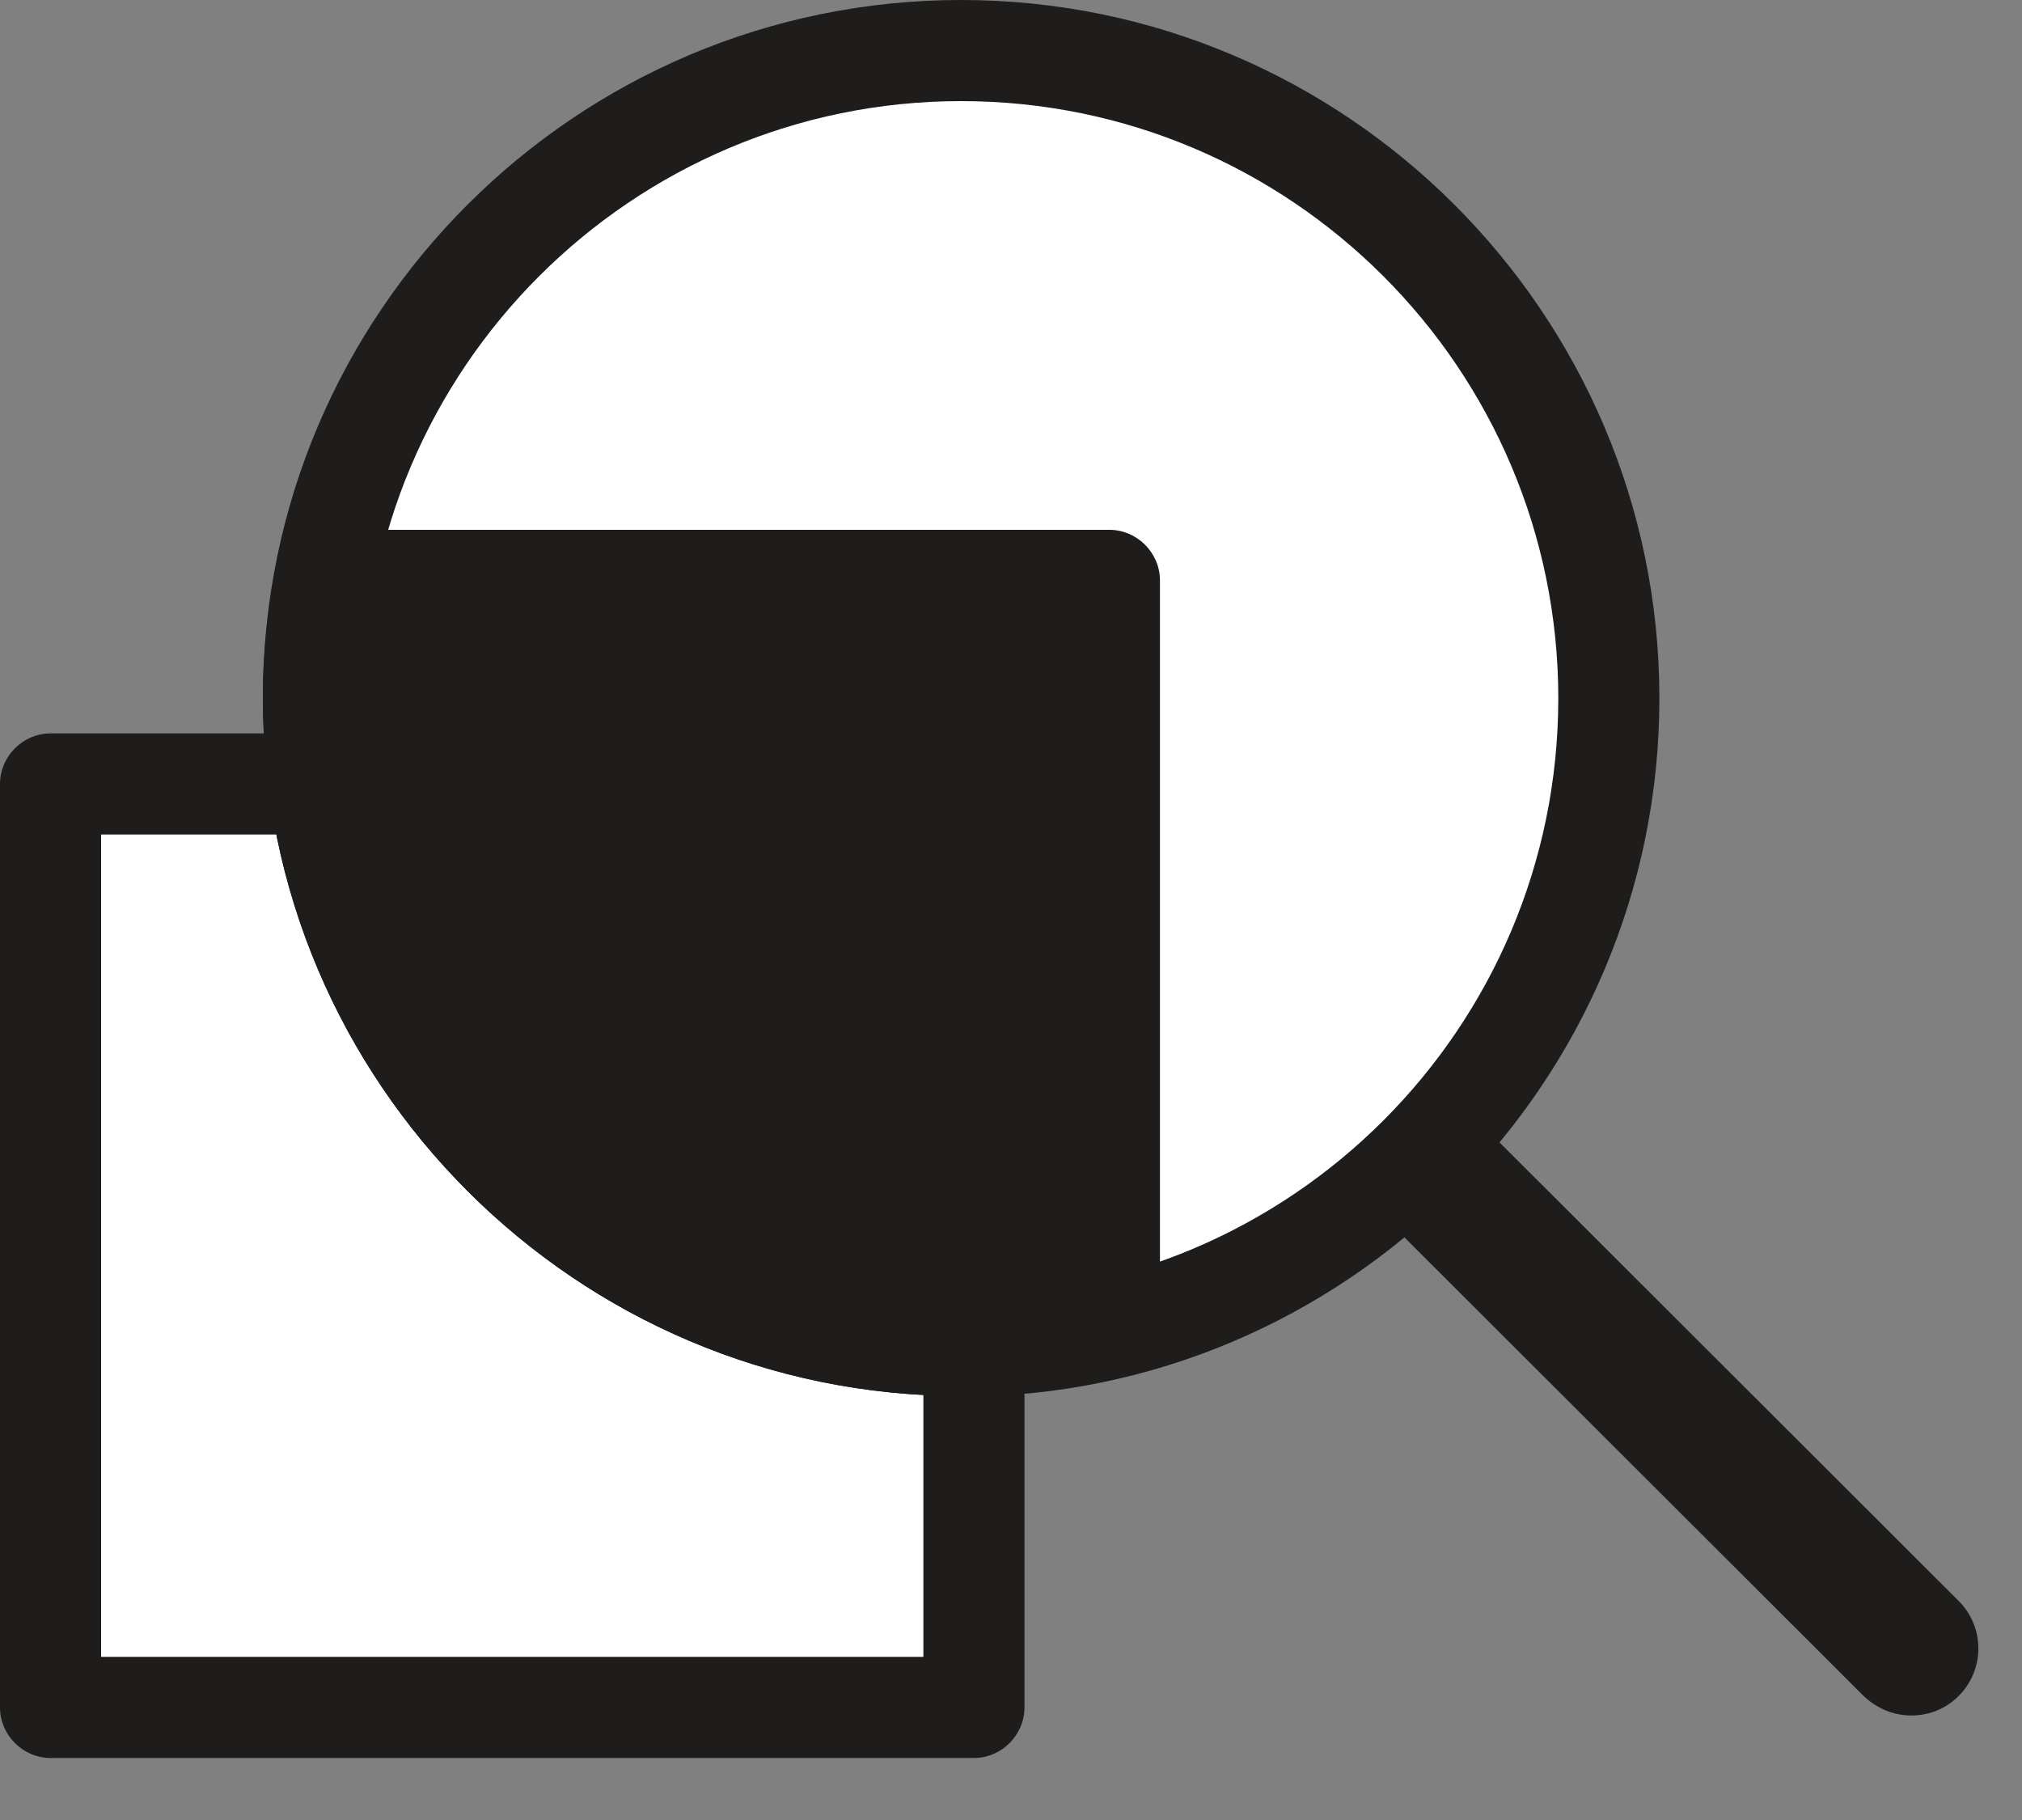
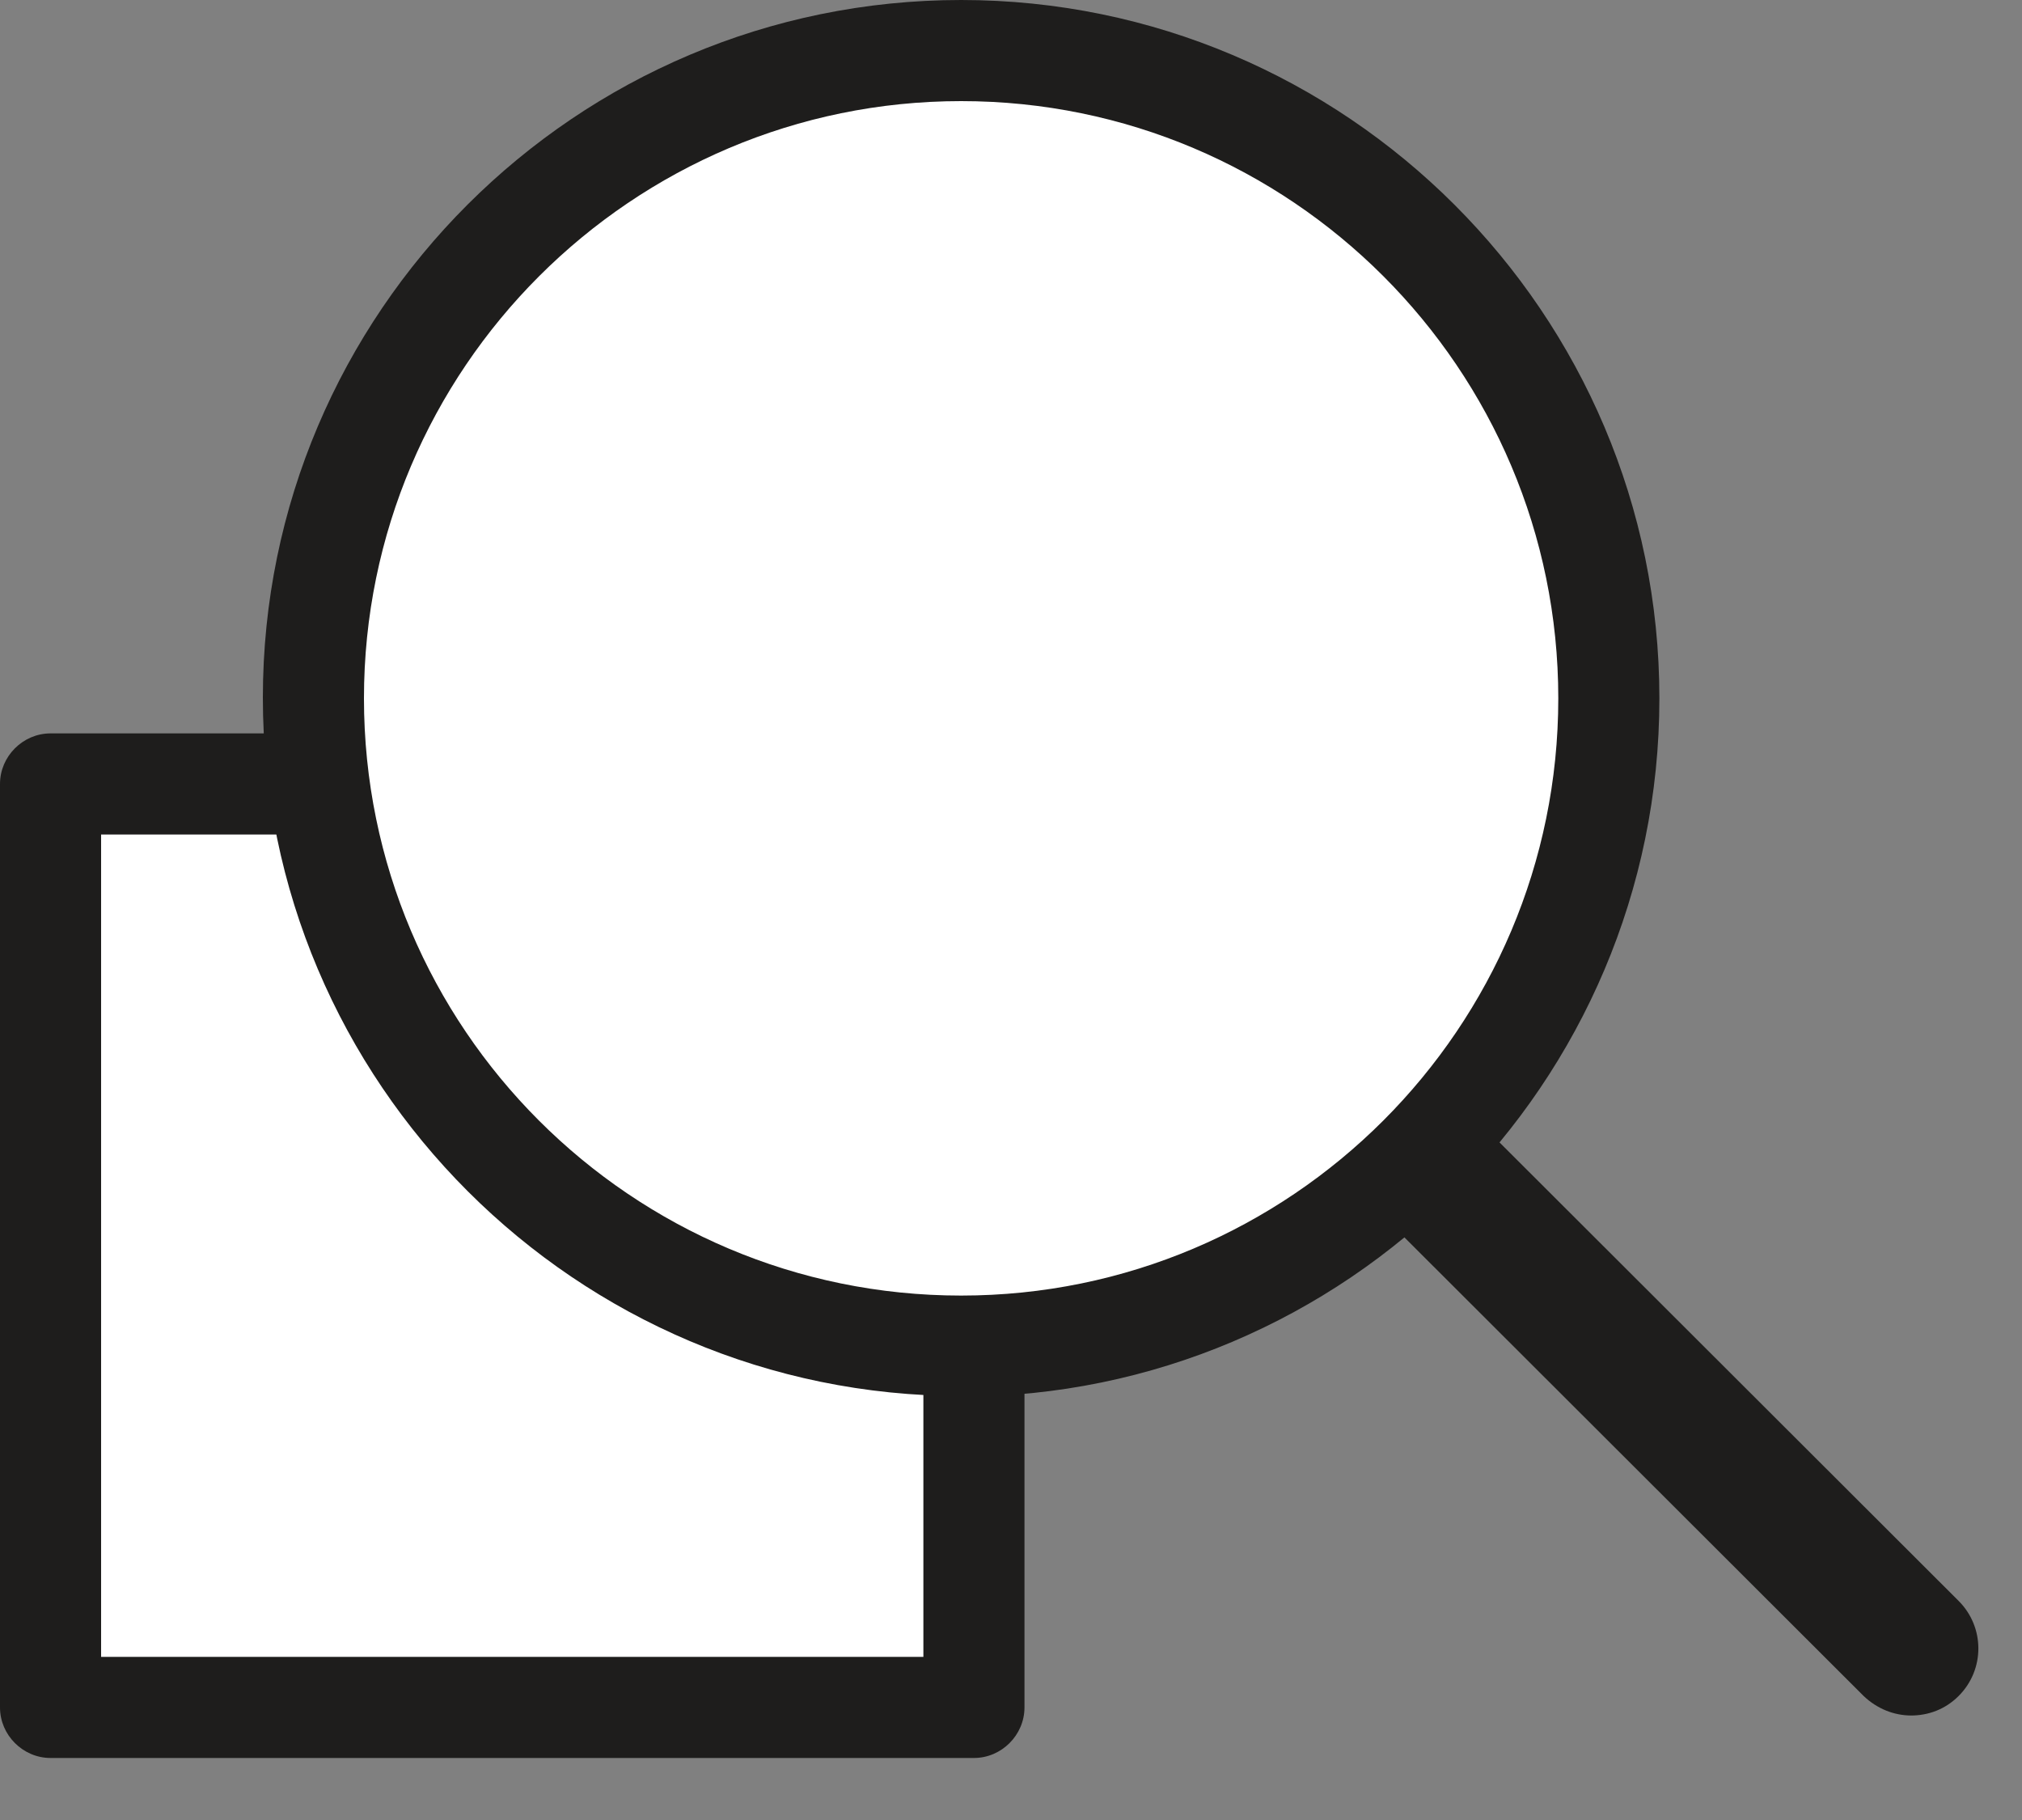
<svg xmlns="http://www.w3.org/2000/svg" width="30" height="27" viewBox="0 0 30 27" fill="none">
  <rect x="0" y="0" width="30" height="27" fill="#808080" stroke="none" />
  <g clip-path="url(#clip0_25_336)">
    <path d="M14.45 11.63H0.75V25.33H14.45V11.63Z" fill="white" />
    <path d="M14.45 26.08H0.75C0.34 26.08 0 25.74 0 25.33V11.63C0 11.22 0.34 10.88 0.75 10.88H14.45C14.86 10.88 15.2 11.22 15.2 11.63V25.33C15.2 25.74 14.86 26.08 14.45 26.08ZM1.5 24.58H13.7V12.38H1.5V24.58Z" fill="#1E1D1C" />
    <path d="M14.26 19.97C19.567 19.97 23.87 15.668 23.87 10.36C23.87 5.053 19.567 0.75 14.26 0.75C8.953 0.75 4.65 5.053 4.65 10.36C4.65 15.668 8.953 19.97 14.26 19.97Z" fill="white" />
    <path d="M14.26 20.71C8.55 20.71 3.9 16.06 3.9 10.35C3.9 4.64 8.55 0 14.26 0C19.97 0 24.62 4.65 24.62 10.36C24.62 16.07 19.97 20.72 14.26 20.72V20.71ZM14.26 1.5C9.38 1.5 5.4 5.47 5.4 10.36C5.4 15.25 9.37 19.22 14.26 19.22C19.15 19.22 23.12 15.25 23.12 10.36C23.12 5.47 19.15 1.5 14.26 1.5Z" fill="#1E1D1C" />
-     <path d="M16.46 7.86H4.82C4.46 7.86 4.15 8.12 4.08 8.47C3.96 9.12 3.9 9.74 3.9 10.35C3.9 16.06 8.55 20.71 14.26 20.71C15.03 20.71 15.83 20.62 16.63 20.43C16.97 20.35 17.21 20.05 17.21 19.7V8.61C17.21 8.2 16.87 7.86 16.46 7.86Z" fill="#1E1D1C" />
    <path d="M28.36 25.45C28.1 25.45 27.85 25.35 27.65 25.16L20.71 18.23C20.32 17.84 20.32 17.21 20.71 16.82C21.1 16.43 21.73 16.43 22.12 16.82L29.06 23.75C29.45 24.14 29.45 24.77 29.06 25.16C28.86 25.36 28.61 25.45 28.35 25.45H28.36Z" fill="#1E1D1C" />
  </g>
  <defs>
    <clipPath id="clip0_25_336">
      <rect width="29.36" height="26.08" fill="white" />
    </clipPath>
  </defs>
</svg>